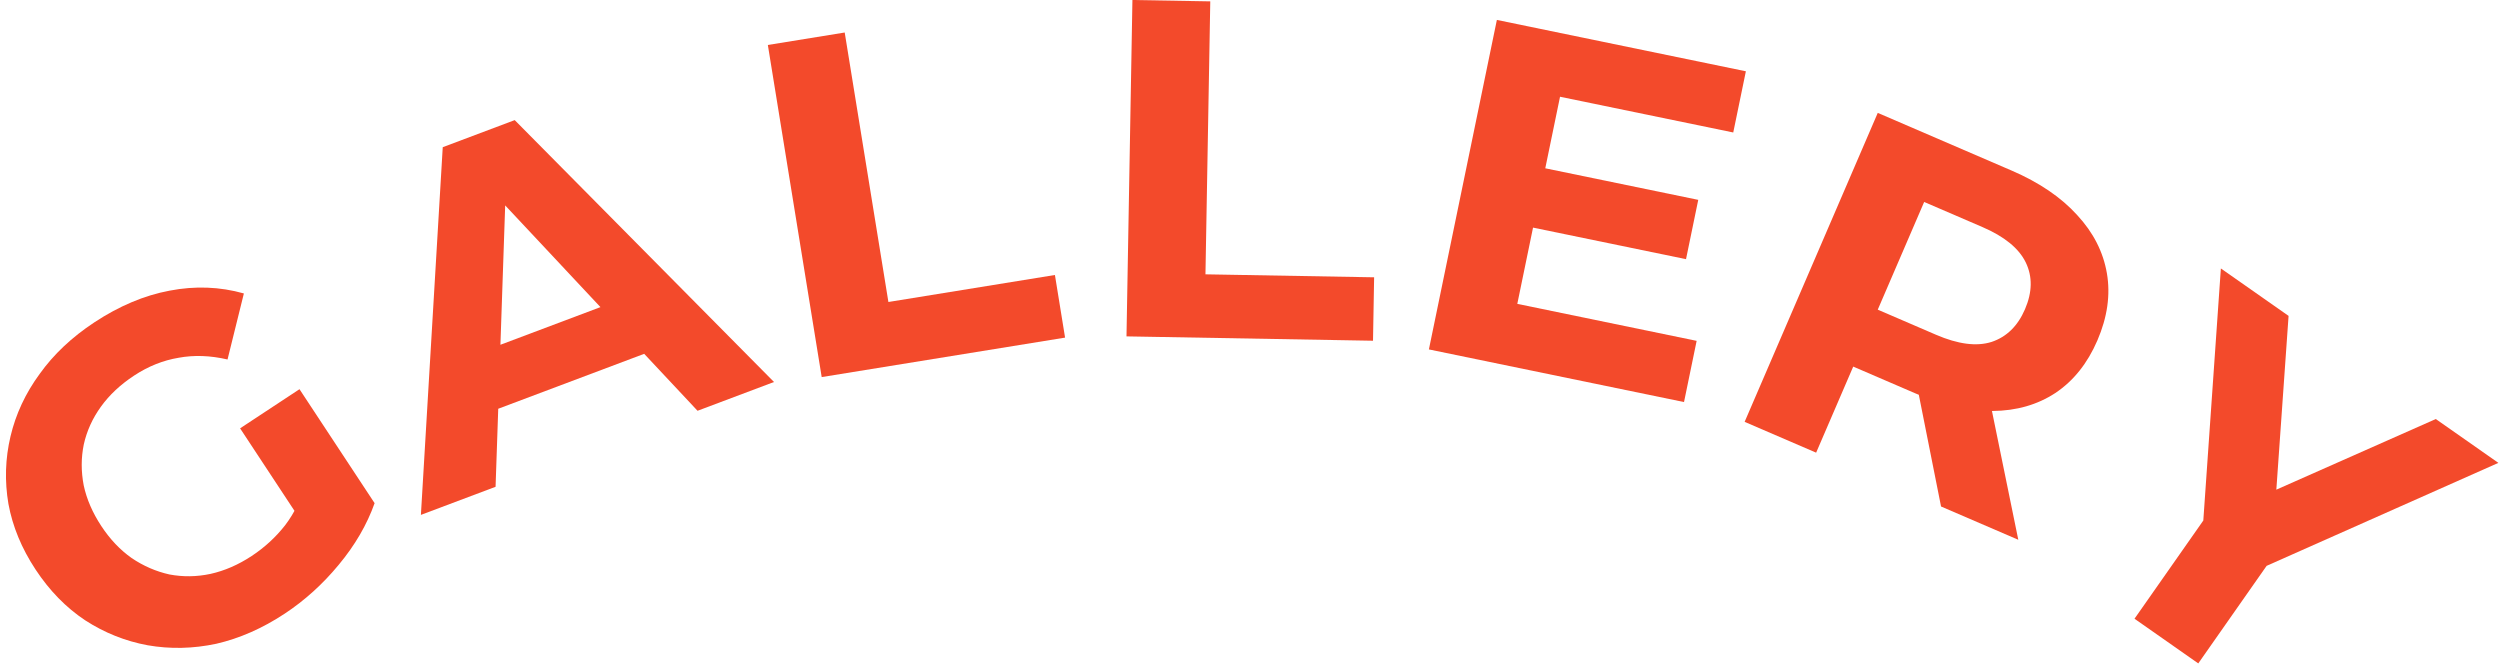
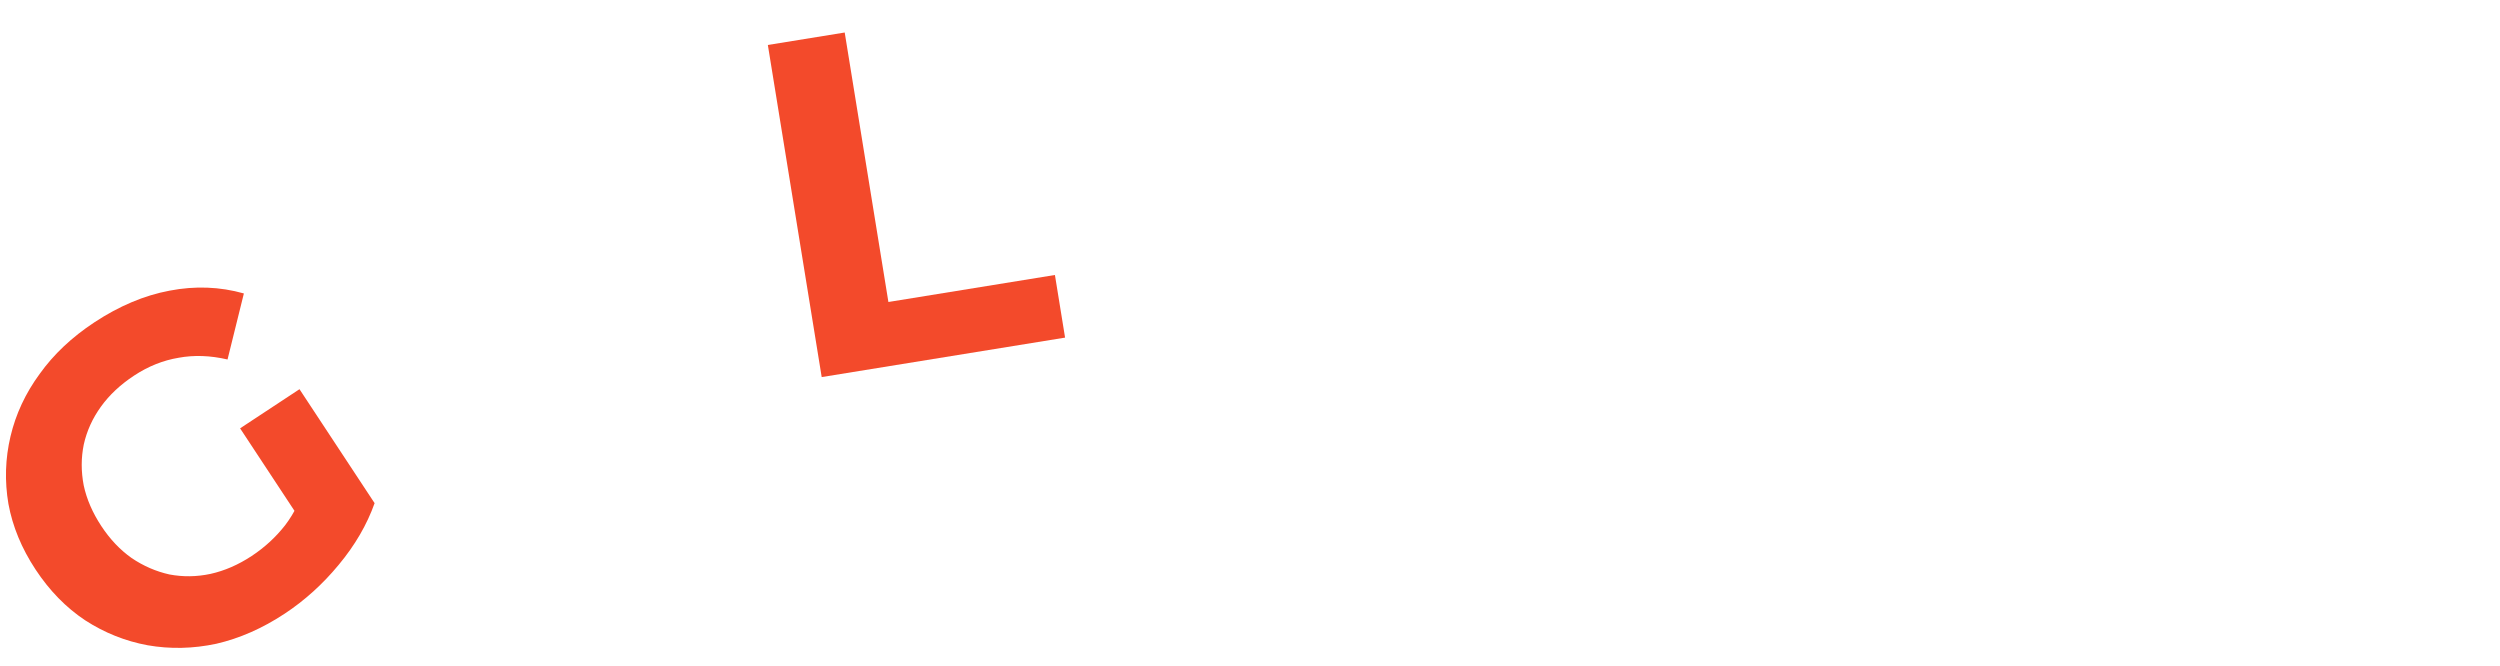
<svg xmlns="http://www.w3.org/2000/svg" width="394" height="105" viewBox="0 0 394 105" fill="none">
  <path d="M44.85 96.724C41.35 99.031 37.764 100.608 34.09 101.457C30.43 102.236 26.823 102.315 23.269 101.694C19.757 101.046 16.473 99.733 13.416 97.756C10.402 95.751 7.797 93.083 5.601 89.752C3.406 86.421 1.982 82.975 1.328 79.415C0.717 75.826 0.827 72.276 1.657 68.765C2.488 65.254 4.018 61.977 6.247 58.936C8.448 55.852 11.319 53.143 14.861 50.809C18.782 48.225 22.734 46.558 26.715 45.809C30.739 45.031 34.645 45.178 38.435 46.248L35.859 56.655C33.146 56.025 30.576 55.934 28.151 56.383C25.698 56.791 23.354 57.731 21.119 59.203C18.969 60.621 17.231 62.25 15.905 64.092C14.578 65.934 13.678 67.918 13.205 70.044C12.774 72.143 12.77 74.293 13.192 76.494C13.657 78.667 14.584 80.808 15.973 82.916C17.335 84.982 18.923 86.657 20.737 87.941C22.593 89.198 24.584 90.062 26.71 90.536C28.851 90.939 31.008 90.909 33.181 90.444C35.397 89.951 37.559 89.01 39.667 87.621C41.691 86.287 43.443 84.679 44.923 82.796C46.418 80.843 47.558 78.489 48.343 75.734L59.038 79.299C57.83 82.696 55.943 85.935 53.378 89.017C50.855 92.071 48.012 94.64 44.85 96.724ZM48.803 84.14L37.84 67.506L47.2 61.337L59.038 79.299L48.803 84.14Z" fill="#F34A2B" />
-   <path d="M66.334 81.147L69.776 23.198L81.119 18.93L121.983 60.203L109.932 64.739L75.296 27.758L79.833 26.05L78.102 76.718L66.334 81.147ZM73.391 66.351L73.158 56.484L98.678 46.88L105.079 54.425L73.391 66.351Z" fill="#F34A2B" />
  <path d="M129.5 59.427L121.013 7.088L133.126 5.124L140.012 47.594L166.256 43.338L167.856 53.208L129.5 59.427Z" fill="#F34A2B" />
-   <path d="M177.535 53.014L178.47 0L190.739 0.216L189.98 43.234L216.562 43.703L216.386 53.7L177.535 53.014Z" fill="#F34A2B" />
-   <path d="M242.645 26.339L267.644 31.497L265.716 40.844L240.716 35.687L242.645 26.339ZM239.127 47.888L267.391 53.719L265.401 63.363L225.194 55.068L235.907 3.139L275.15 11.235L273.16 20.879L245.861 15.247L239.127 47.888Z" fill="#F34A2B" />
-   <path d="M274.954 66.484L295.935 17.79L317.013 26.872C321.372 28.75 324.818 31.087 327.352 33.884C329.907 36.634 331.472 39.7 332.049 43.083C332.626 46.466 332.125 49.989 330.546 53.653C328.988 57.27 326.781 60.031 323.926 61.935C321.091 63.793 317.797 64.738 314.045 64.77C310.292 64.803 306.236 63.88 301.876 62.001L287.06 55.617L294.196 52.836L286.223 71.34L274.954 66.484ZM305.909 79.823L301.349 56.908L313.383 62.093L318.083 85.068L305.909 79.823ZM293.657 54.088L290.926 46.643L305.117 52.758C308.595 54.257 311.512 54.633 313.867 53.889C316.242 53.098 317.999 51.381 319.138 48.737C320.297 46.047 320.338 43.591 319.262 41.367C318.185 39.144 315.908 37.283 312.43 35.784L298.239 29.67L305.556 26.471L293.657 54.088Z" fill="#F34A2B" />
-   <path d="M336.398 97.512L348.828 79.77L346.864 87.457L350.009 42.308L360.68 49.784L358.24 84.421L352.098 80.118L383.881 66.039L393.744 72.949L352.385 91.326L358.878 86.811L346.448 104.553L336.398 97.512Z" fill="#F34A2B" />
</svg>